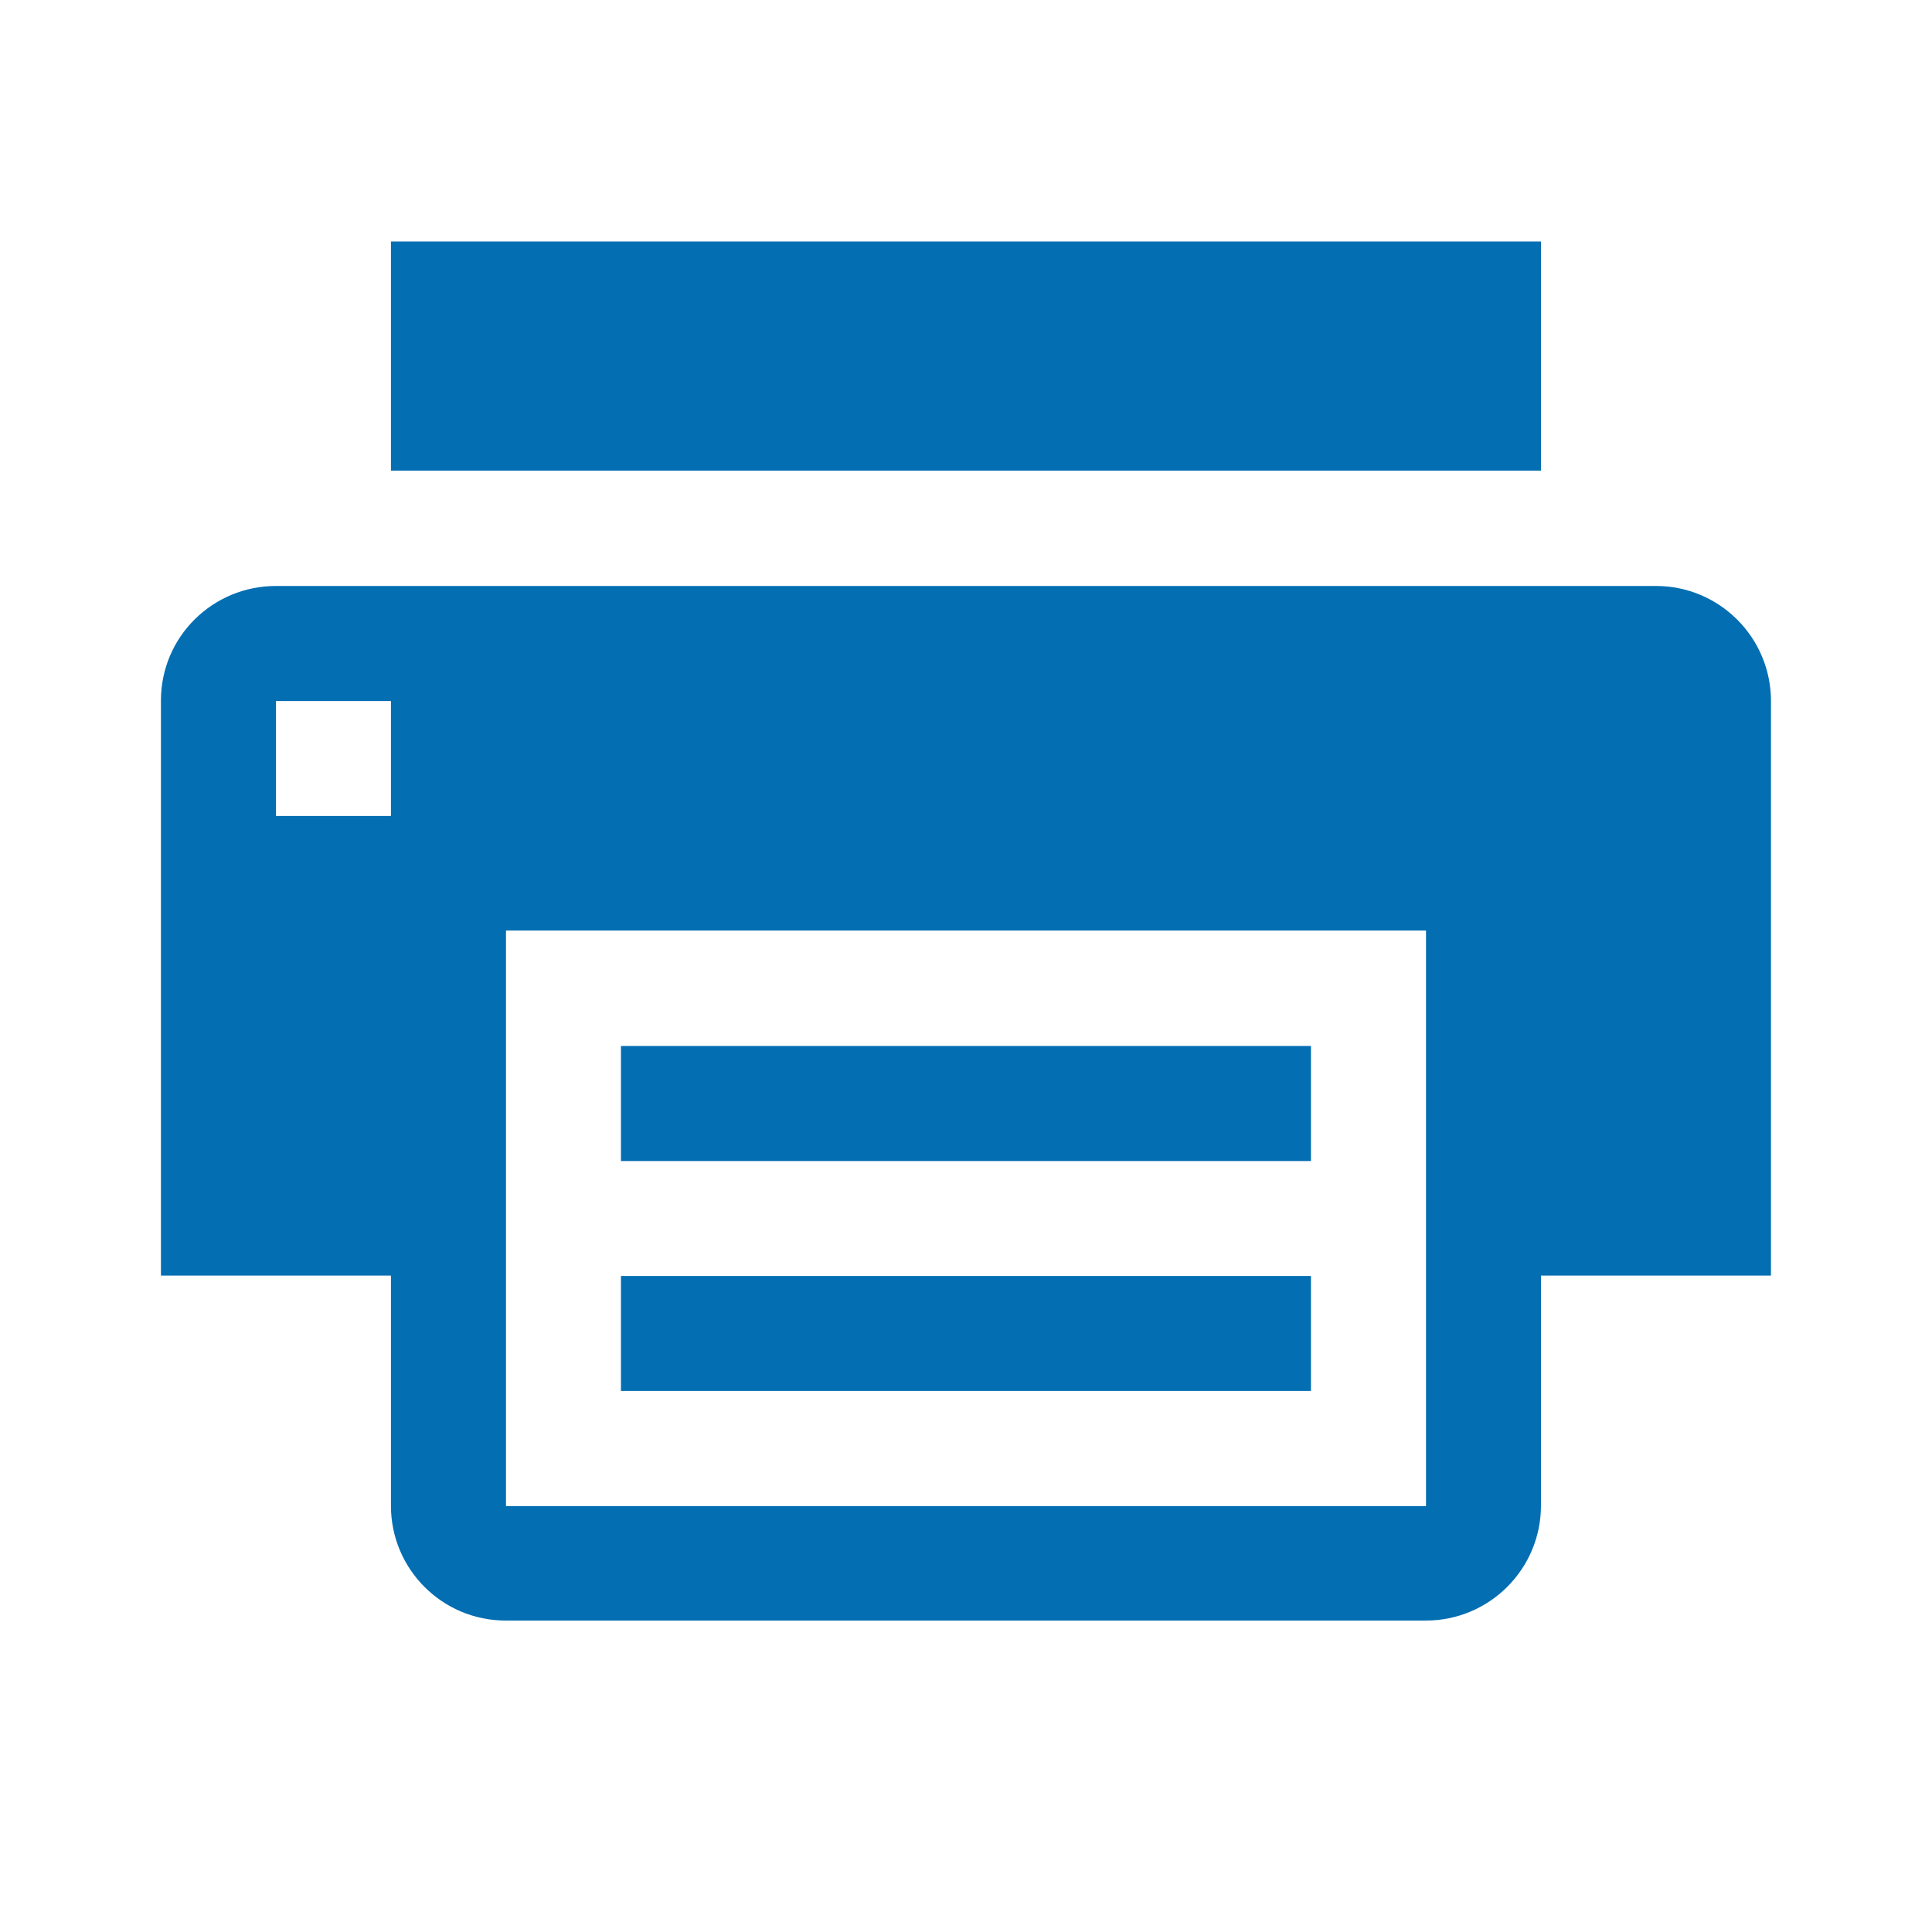
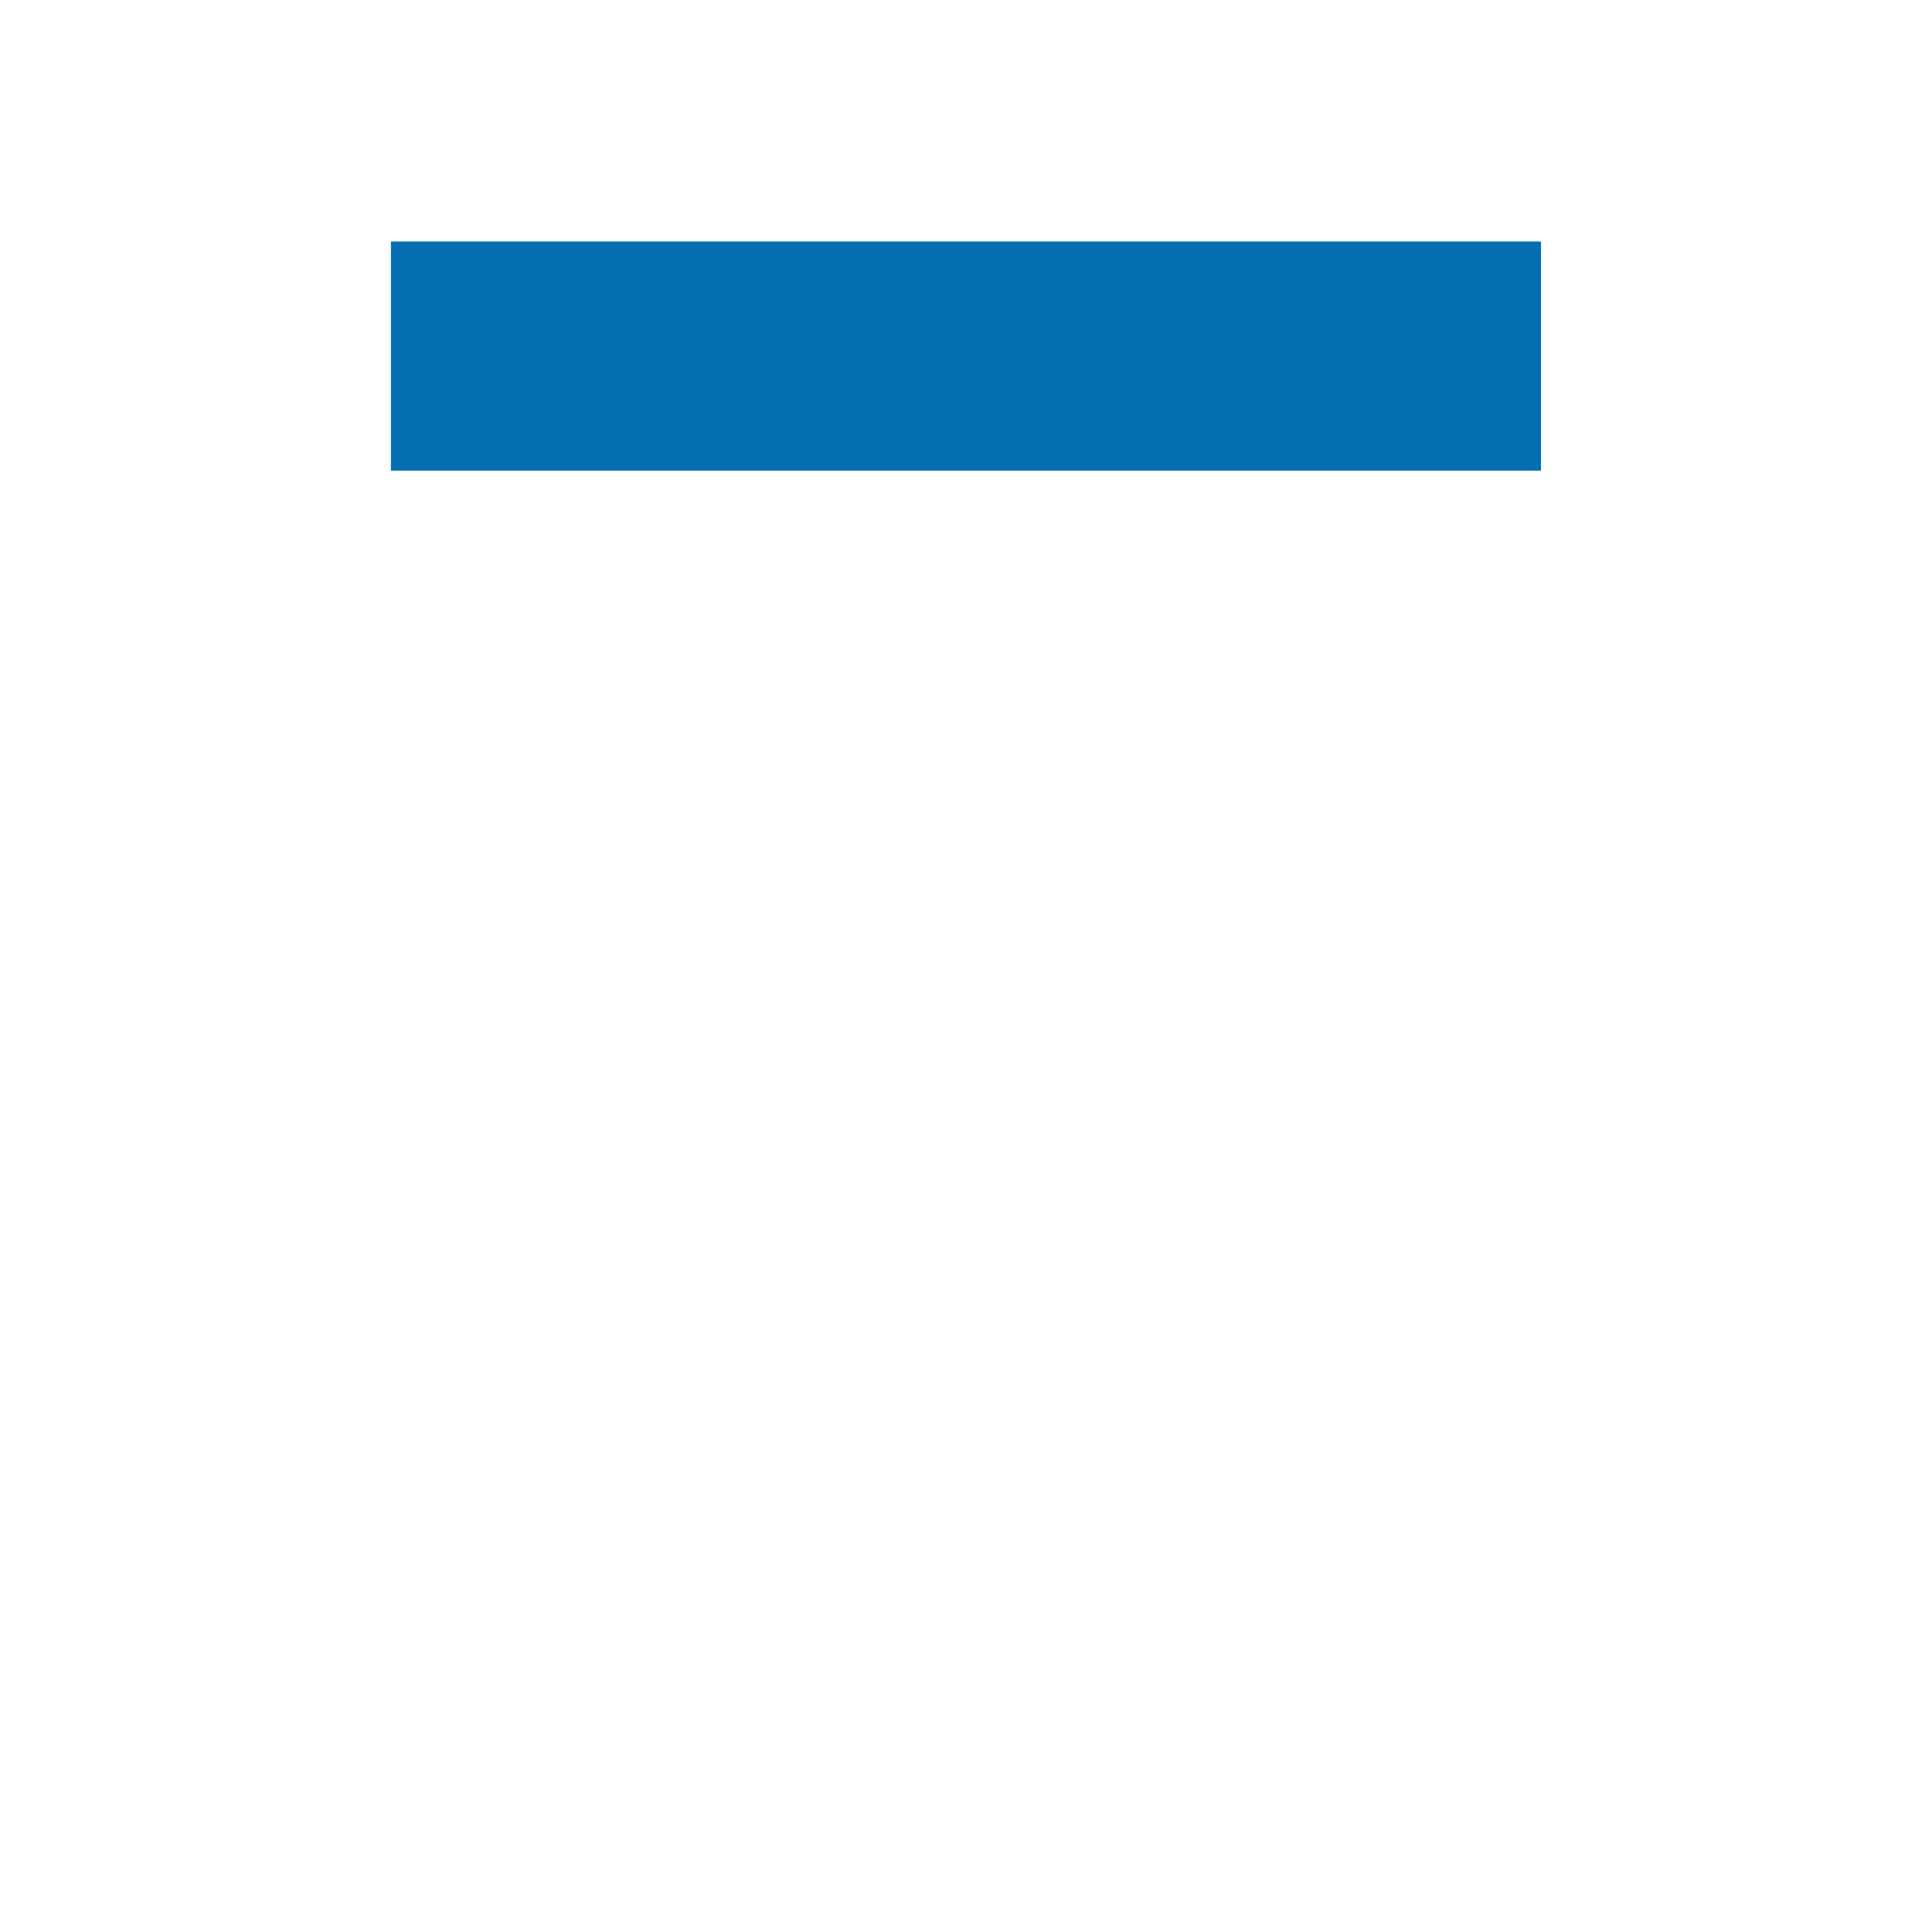
<svg xmlns="http://www.w3.org/2000/svg" width="20" height="20" viewBox="0 0 20 20" fill="none">
-   <path d="M17.143 6.066H2.857C2.199 6.066 1.666 6.594 1.666 7.252V13.205H4.047V15.588C4.047 16.245 4.579 16.776 5.235 16.776H14.76C15.418 16.776 15.952 16.243 15.952 15.585V13.205H18.333V7.257C18.333 6.6 17.8 6.066 17.143 6.066ZM4.047 8.447H2.857V7.257H4.047V8.447ZM14.762 15.591H5.238V9.633H14.762V15.591Z" fill="#036EB2" />
  <path d="M15.952 2.5H4.047V4.872H15.952V2.5Z" fill="#036EB2" />
-   <path d="M13.571 10.828H6.428V12.019H13.571V10.828Z" fill="#036EB2" />
-   <path d="M13.571 13.209H6.428V14.399H13.571V13.209Z" fill="#036EB2" />
</svg>